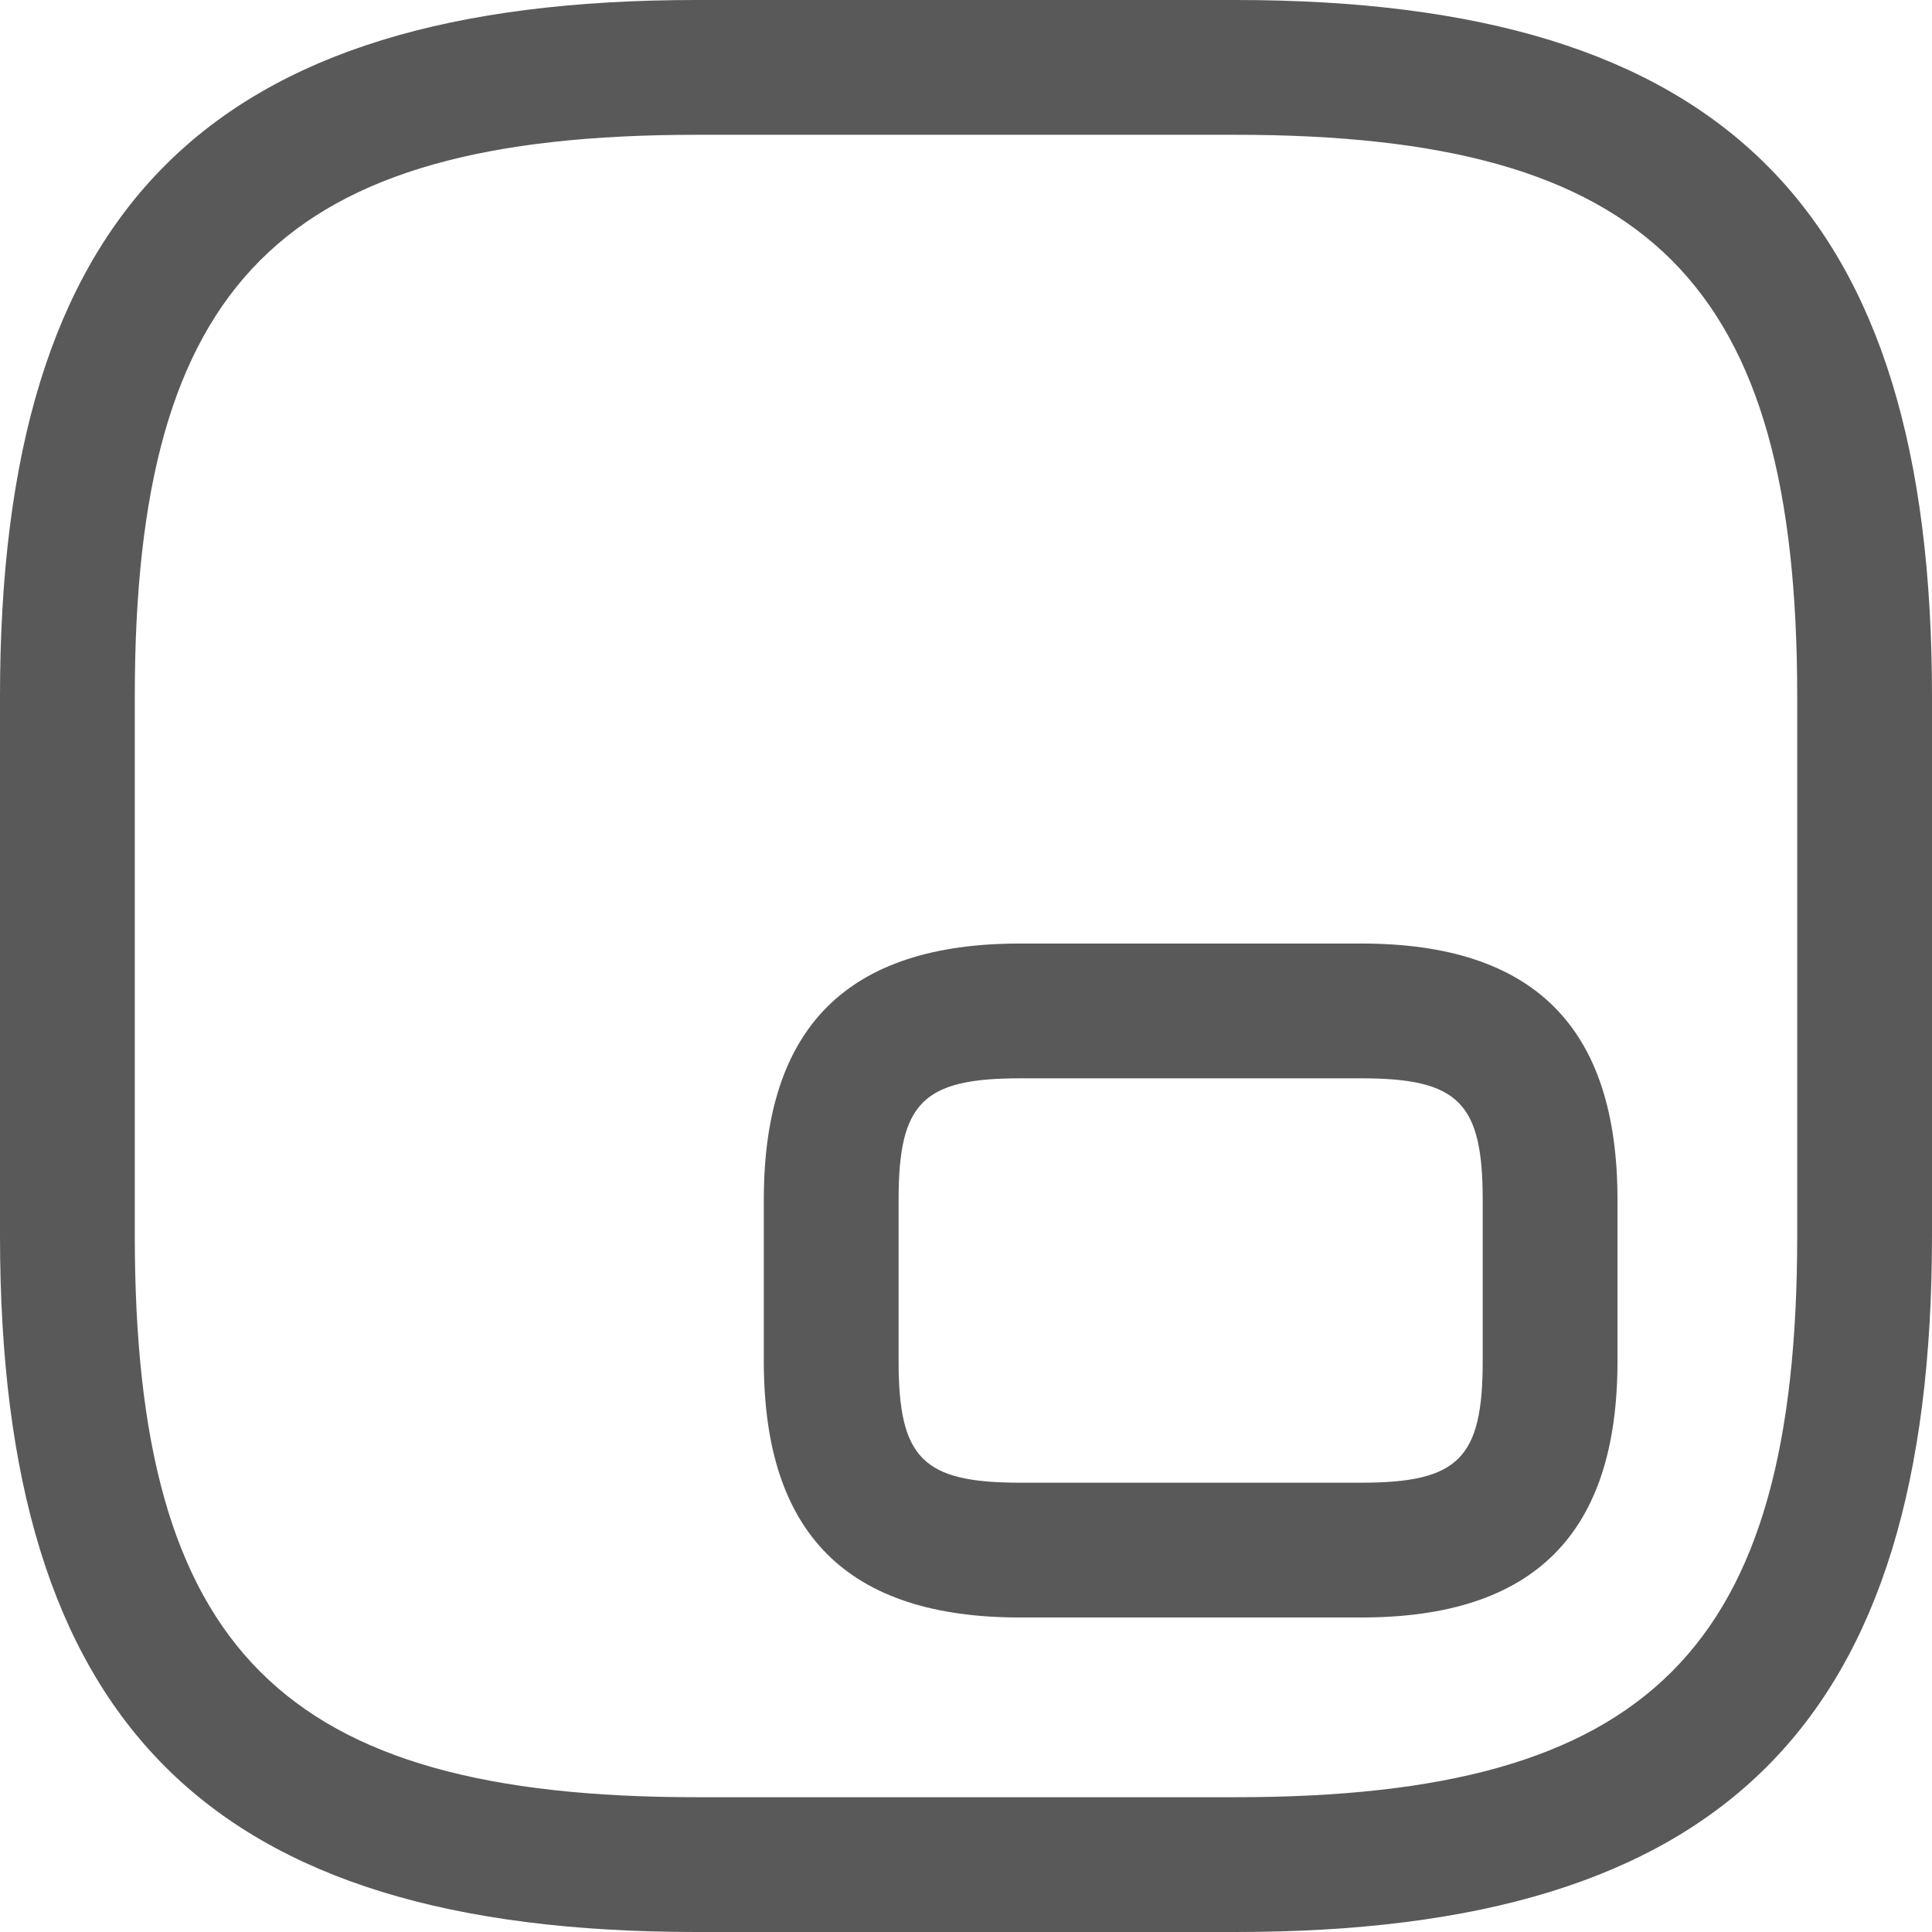
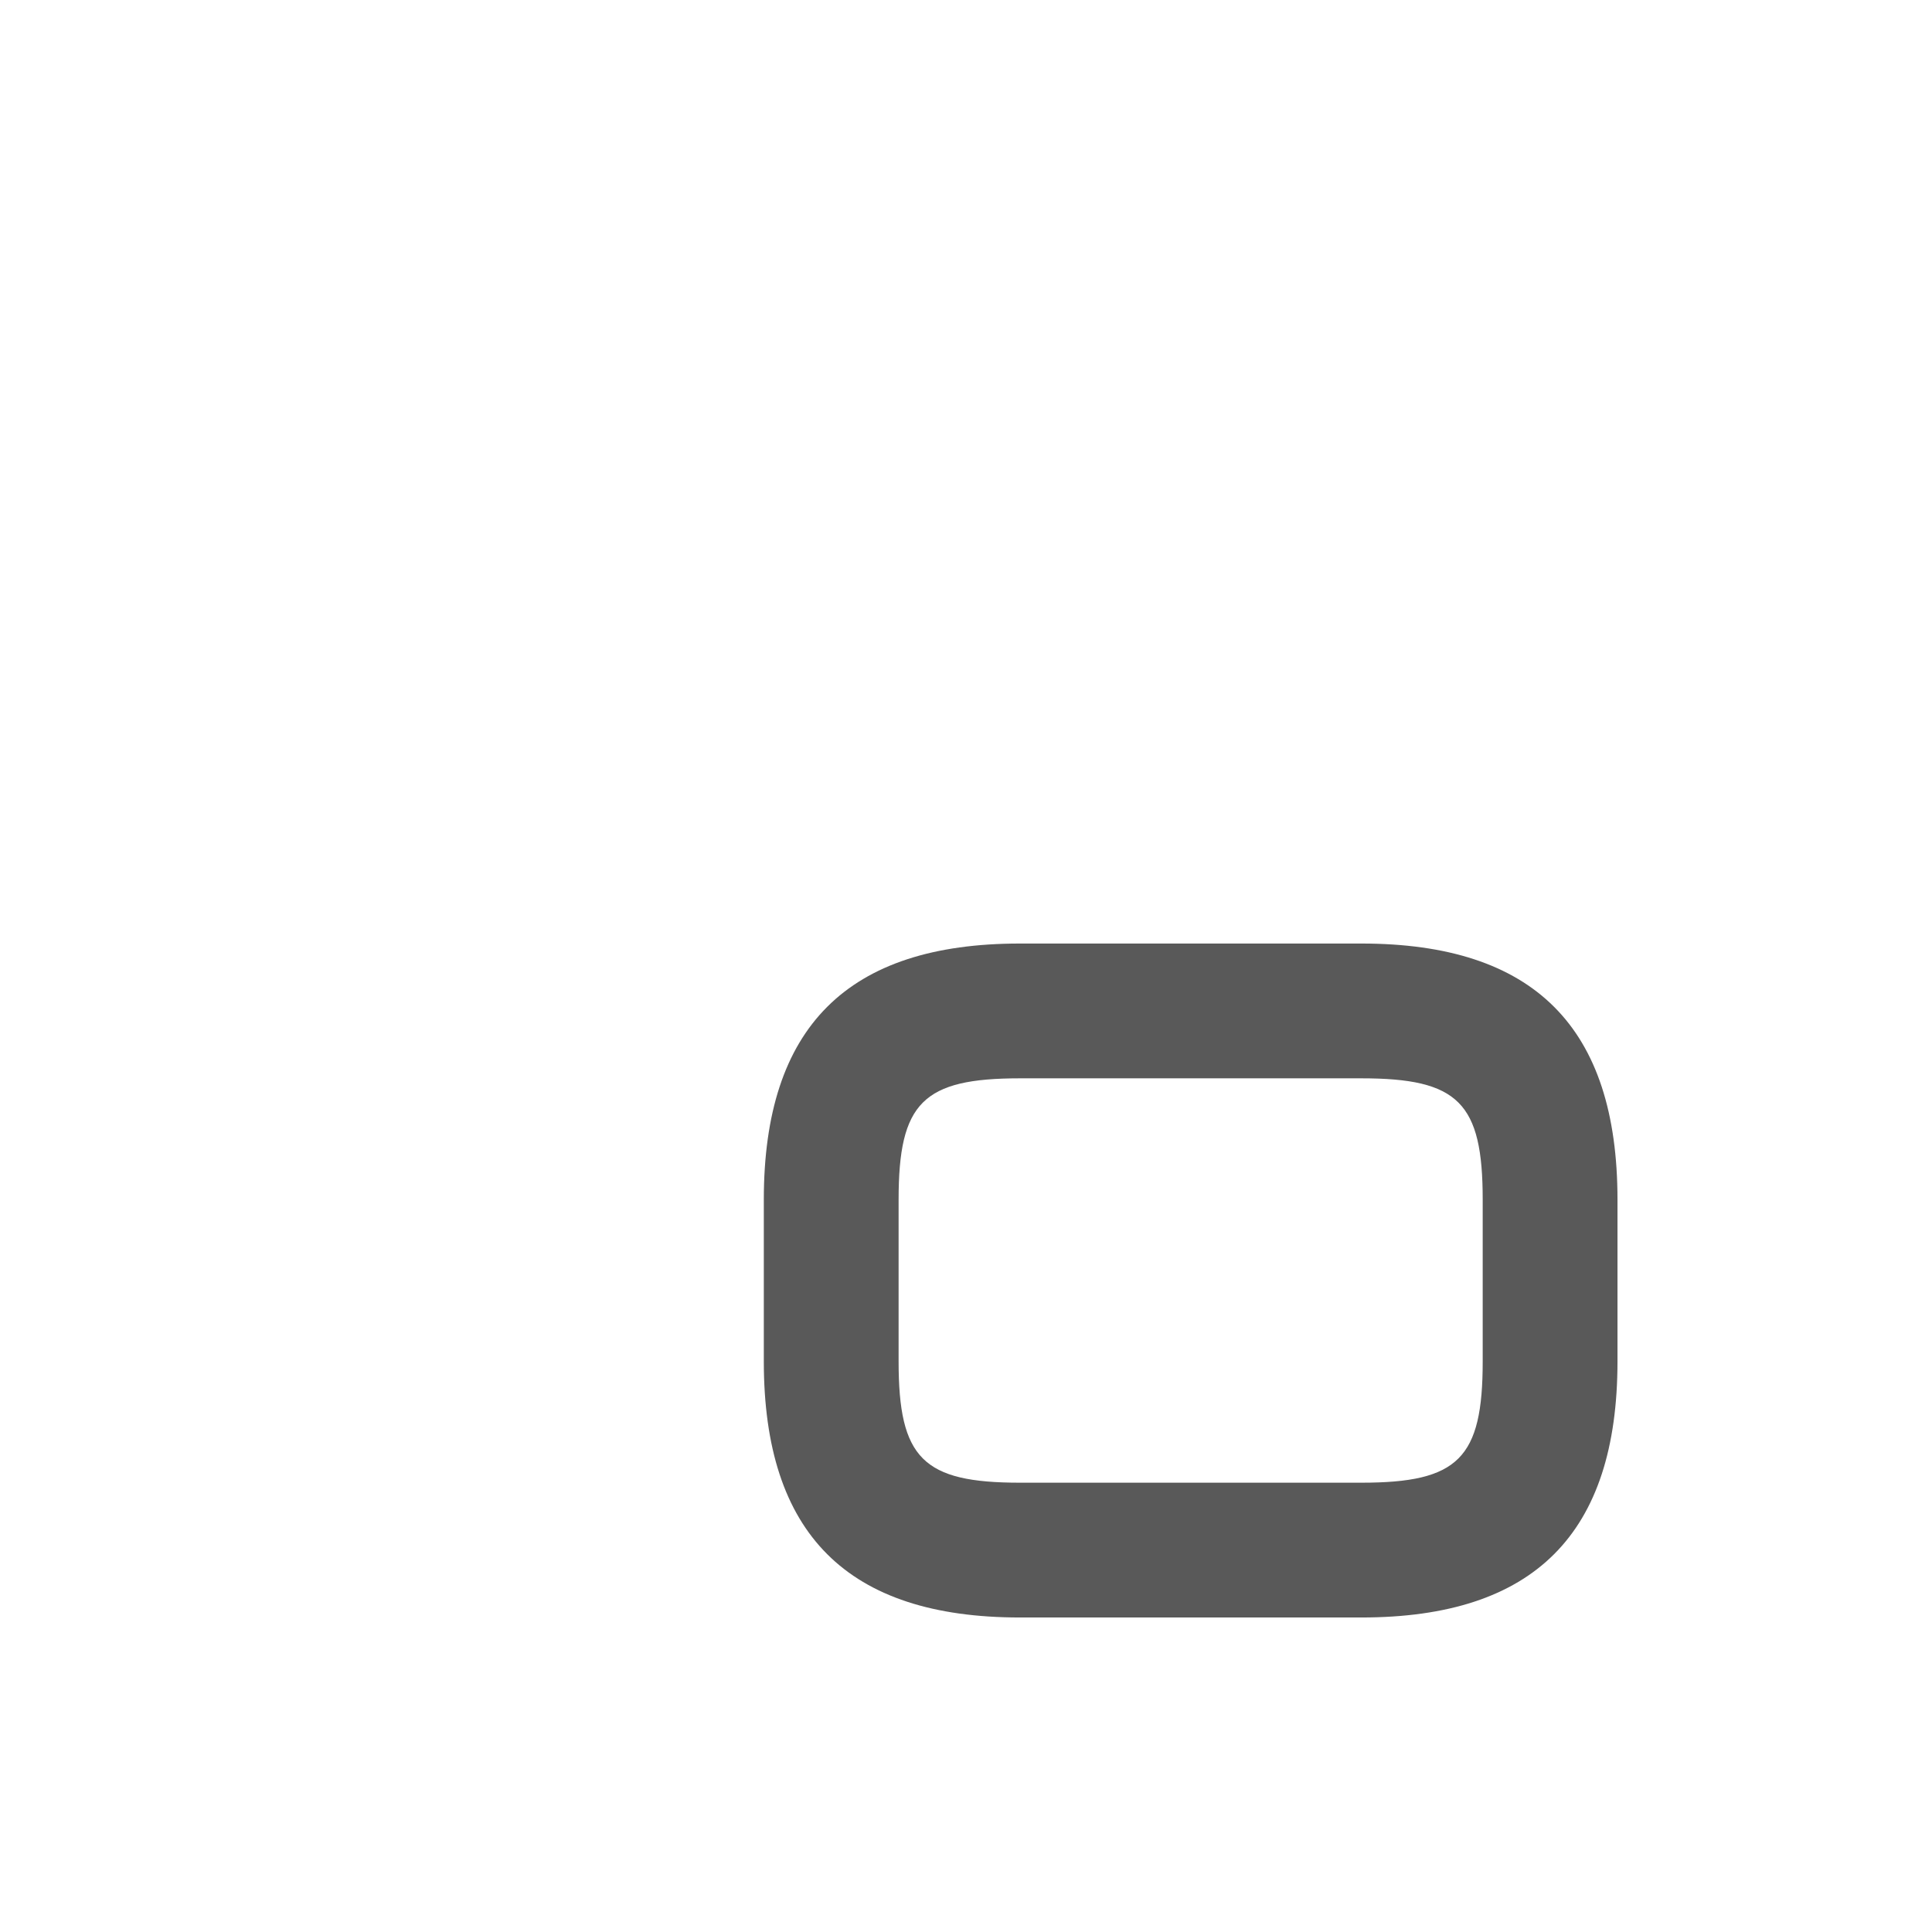
<svg xmlns="http://www.w3.org/2000/svg" fill="none" version="1.1" width="21.5" height="21.5" viewBox="0 0 21.5 21.5">
  <g>
    <g>
-       <path d="M13.75,21.5C13.75,21.5,7.75,21.5,7.75,21.5C2.32,21.5,0,19.18,0,13.75C0,13.75,0,7.75,0,7.75C0,2.32,2.32,0,7.75,0C7.75,0,13.75,0,13.75,0C19.18,0,21.5,2.32,21.5,7.75C21.5,7.75,21.5,13.75,21.5,13.75C21.5,19.18,19.18,21.5,13.75,21.5C13.75,21.5,13.75,21.5,13.75,21.5ZM7.75,1.5C3.14,1.5,1.5,3.14,1.5,7.75C1.5,7.75,1.5,13.75,1.5,13.75C1.5,18.36,3.14,20,7.75,20C7.75,20,13.75,20,13.75,20C18.36,20,20,18.36,20,13.75C20,13.75,20,7.75,20,7.75C20,3.14,18.36,1.5,13.75,1.5C13.75,1.5,7.75,1.5,7.75,1.5C7.75,1.5,7.75,1.5,7.75,1.5Z" fill="#595959" fill-opacity="1" />
-     </g>
+       </g>
    <g>
      <path d="M15.15,18C15.15,18,11.35,18,11.35,18C9.43,18,8.5,17.07,8.5,15.15C8.5,15.15,8.5,13.35,8.5,13.35C8.5,11.43,9.43,10.5,11.35,10.5C11.35,10.5,15.15,10.5,15.15,10.5C17.07,10.5,18,11.43,18,13.35C18,13.35,18,15.15,18,15.15C18,17.07,17.07,18,15.15,18C15.15,18,15.15,18,15.15,18ZM11.35,12C10.27,12,10,12.27,10,13.35C10,13.35,10,15.15,10,15.15C10,16.23,10.27,16.5,11.35,16.5C11.35,16.5,15.15,16.5,15.15,16.5C16.23,16.5,16.5,16.23,16.5,15.15C16.5,15.15,16.5,13.35,16.5,13.35C16.5,12.27,16.23,12,15.15,12C15.15,12,11.35,12,11.35,12C11.35,12,11.35,12,11.35,12C11.35,12,11.35,12,11.35,12Z" fill="#595959" fill-opacity="1" />
    </g>
  </g>
</svg>